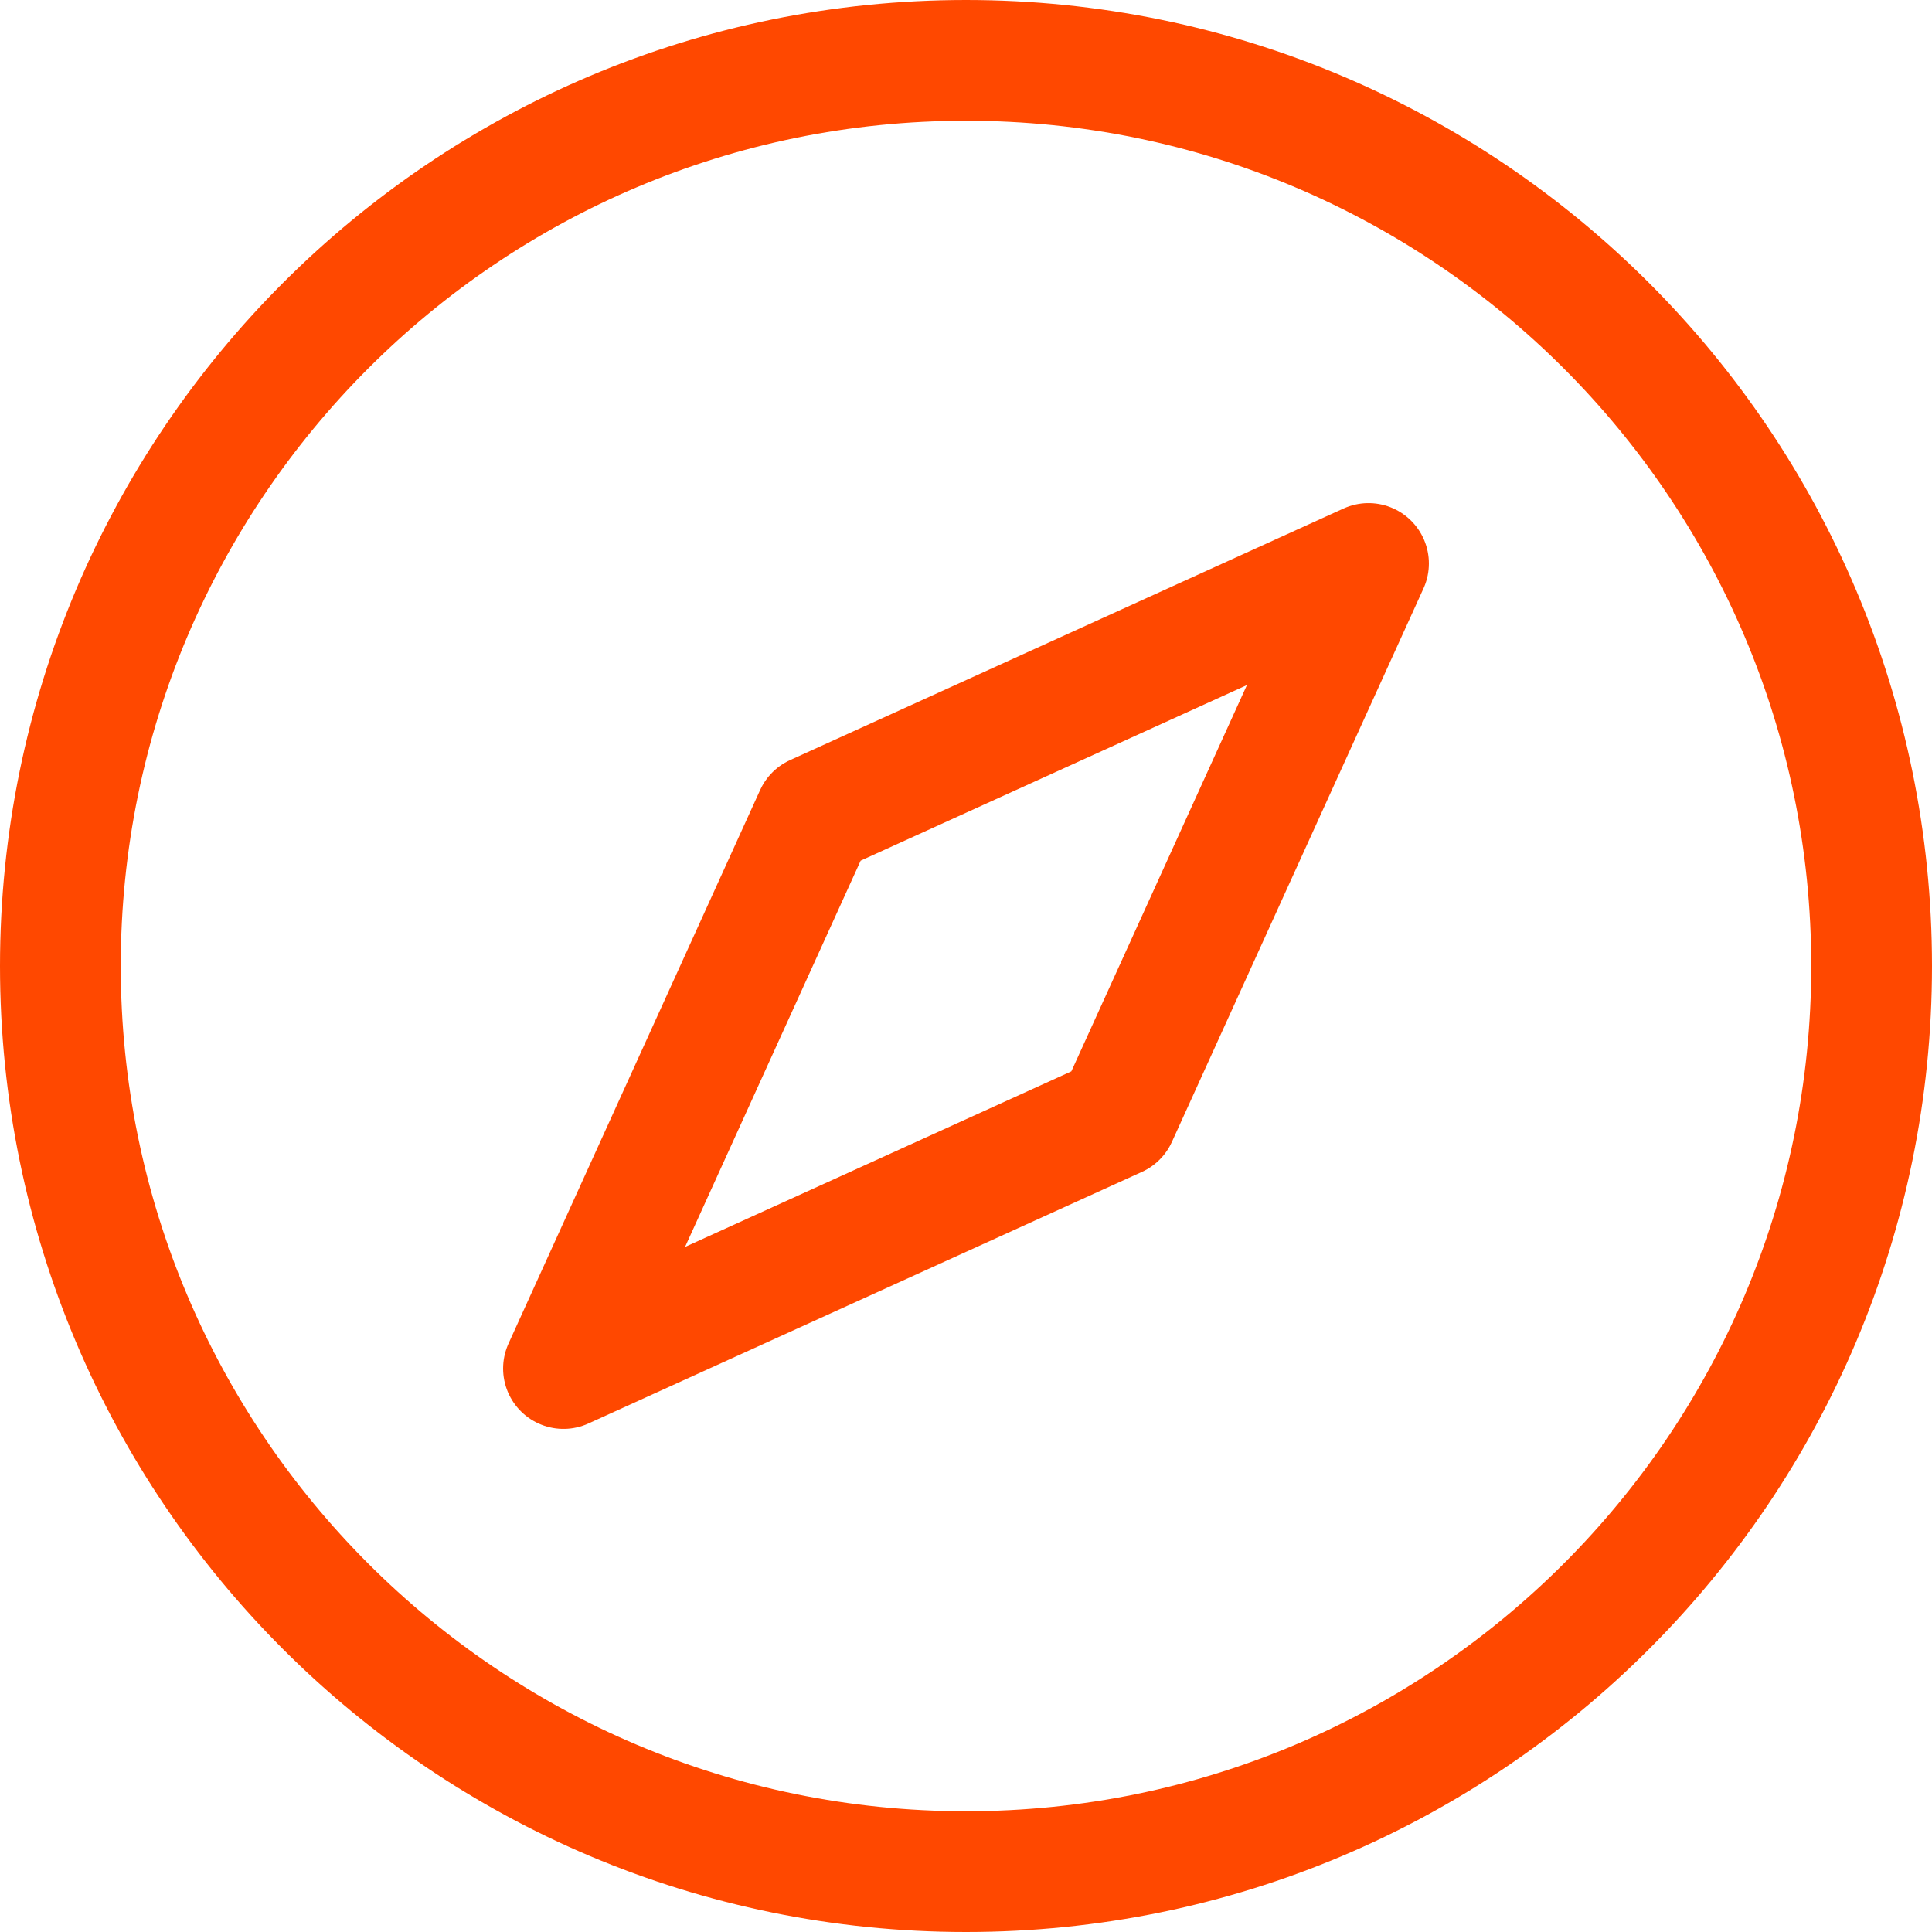
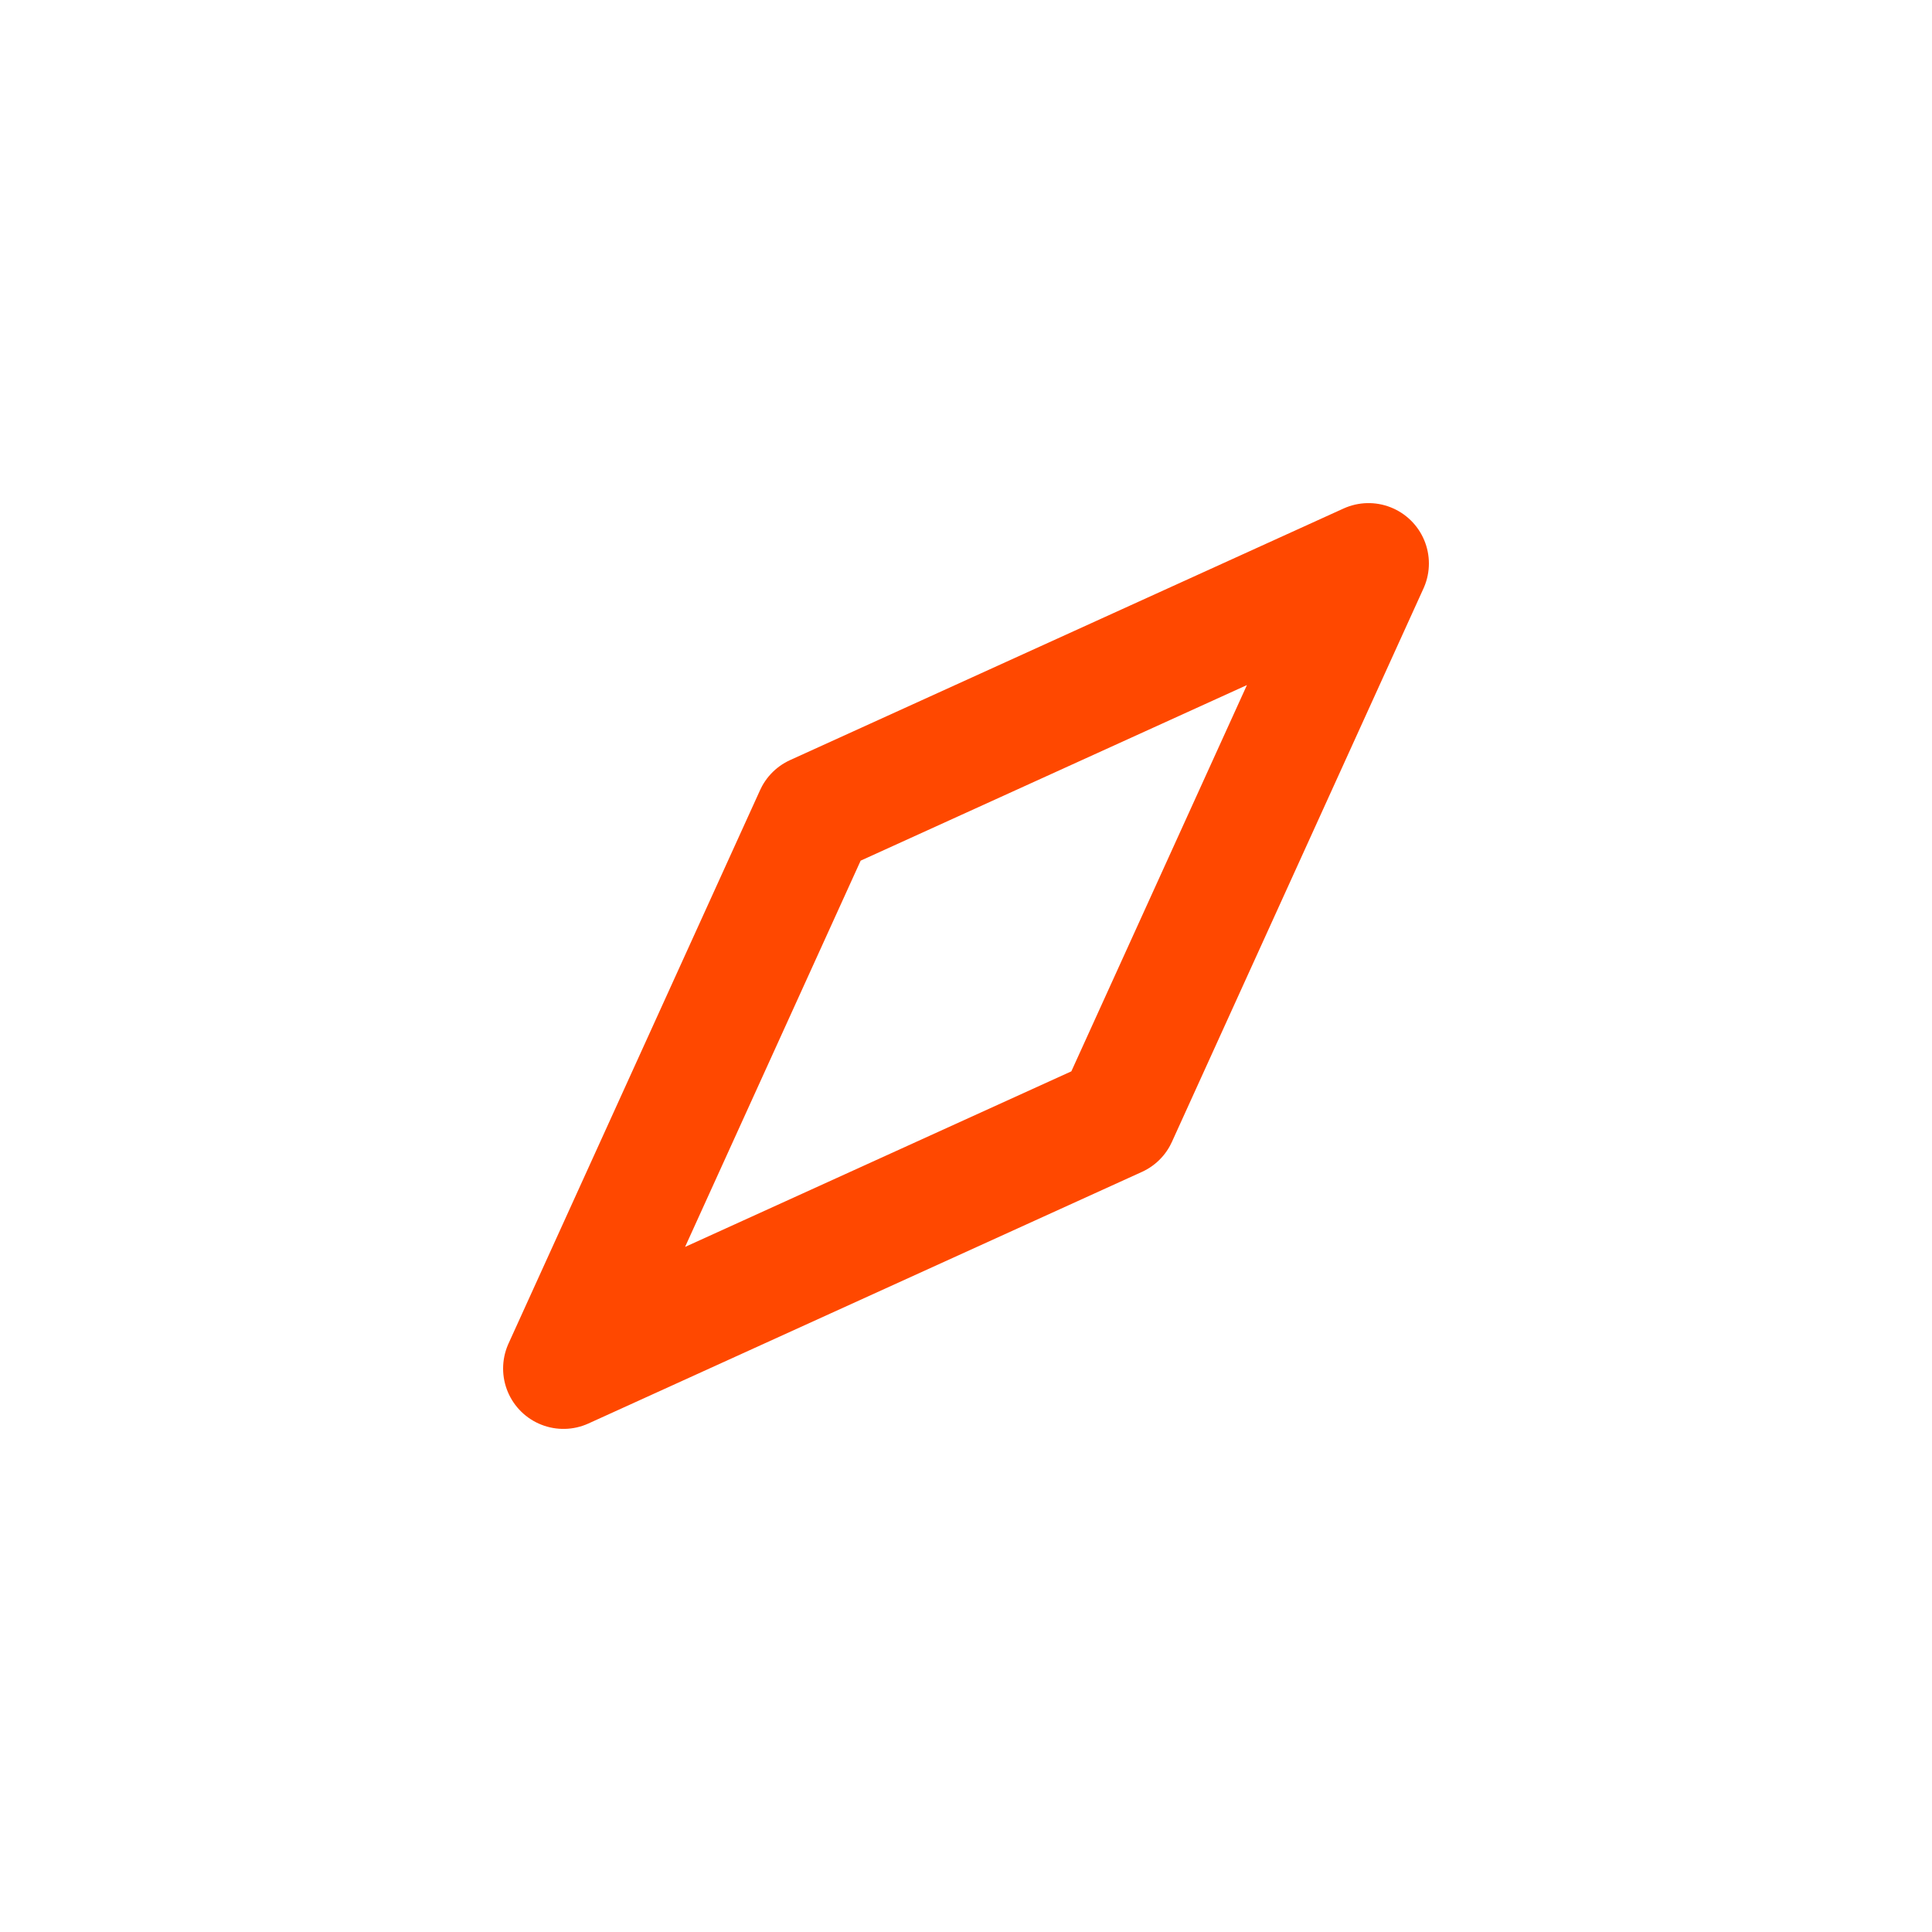
<svg xmlns="http://www.w3.org/2000/svg" width="32" height="32" viewBox="0 0 32 32" fill="none">
-   <path d="M1 16C1 24.284 7.716 31 16 31C24.284 31 31 24.284 31 16C31 7.716 24.284 1 16 1C7.716 1 1 7.716 1 16Z" stroke="#FF4800" stroke-width="2" stroke-linecap="round" stroke-linejoin="round" />
  <path d="M13.5 13.5L22.667 9.333L18.5 18.5L9.333 22.667L13.5 13.5Z" stroke="#FF4800" stroke-width="2" stroke-linecap="round" stroke-linejoin="round" />
</svg>